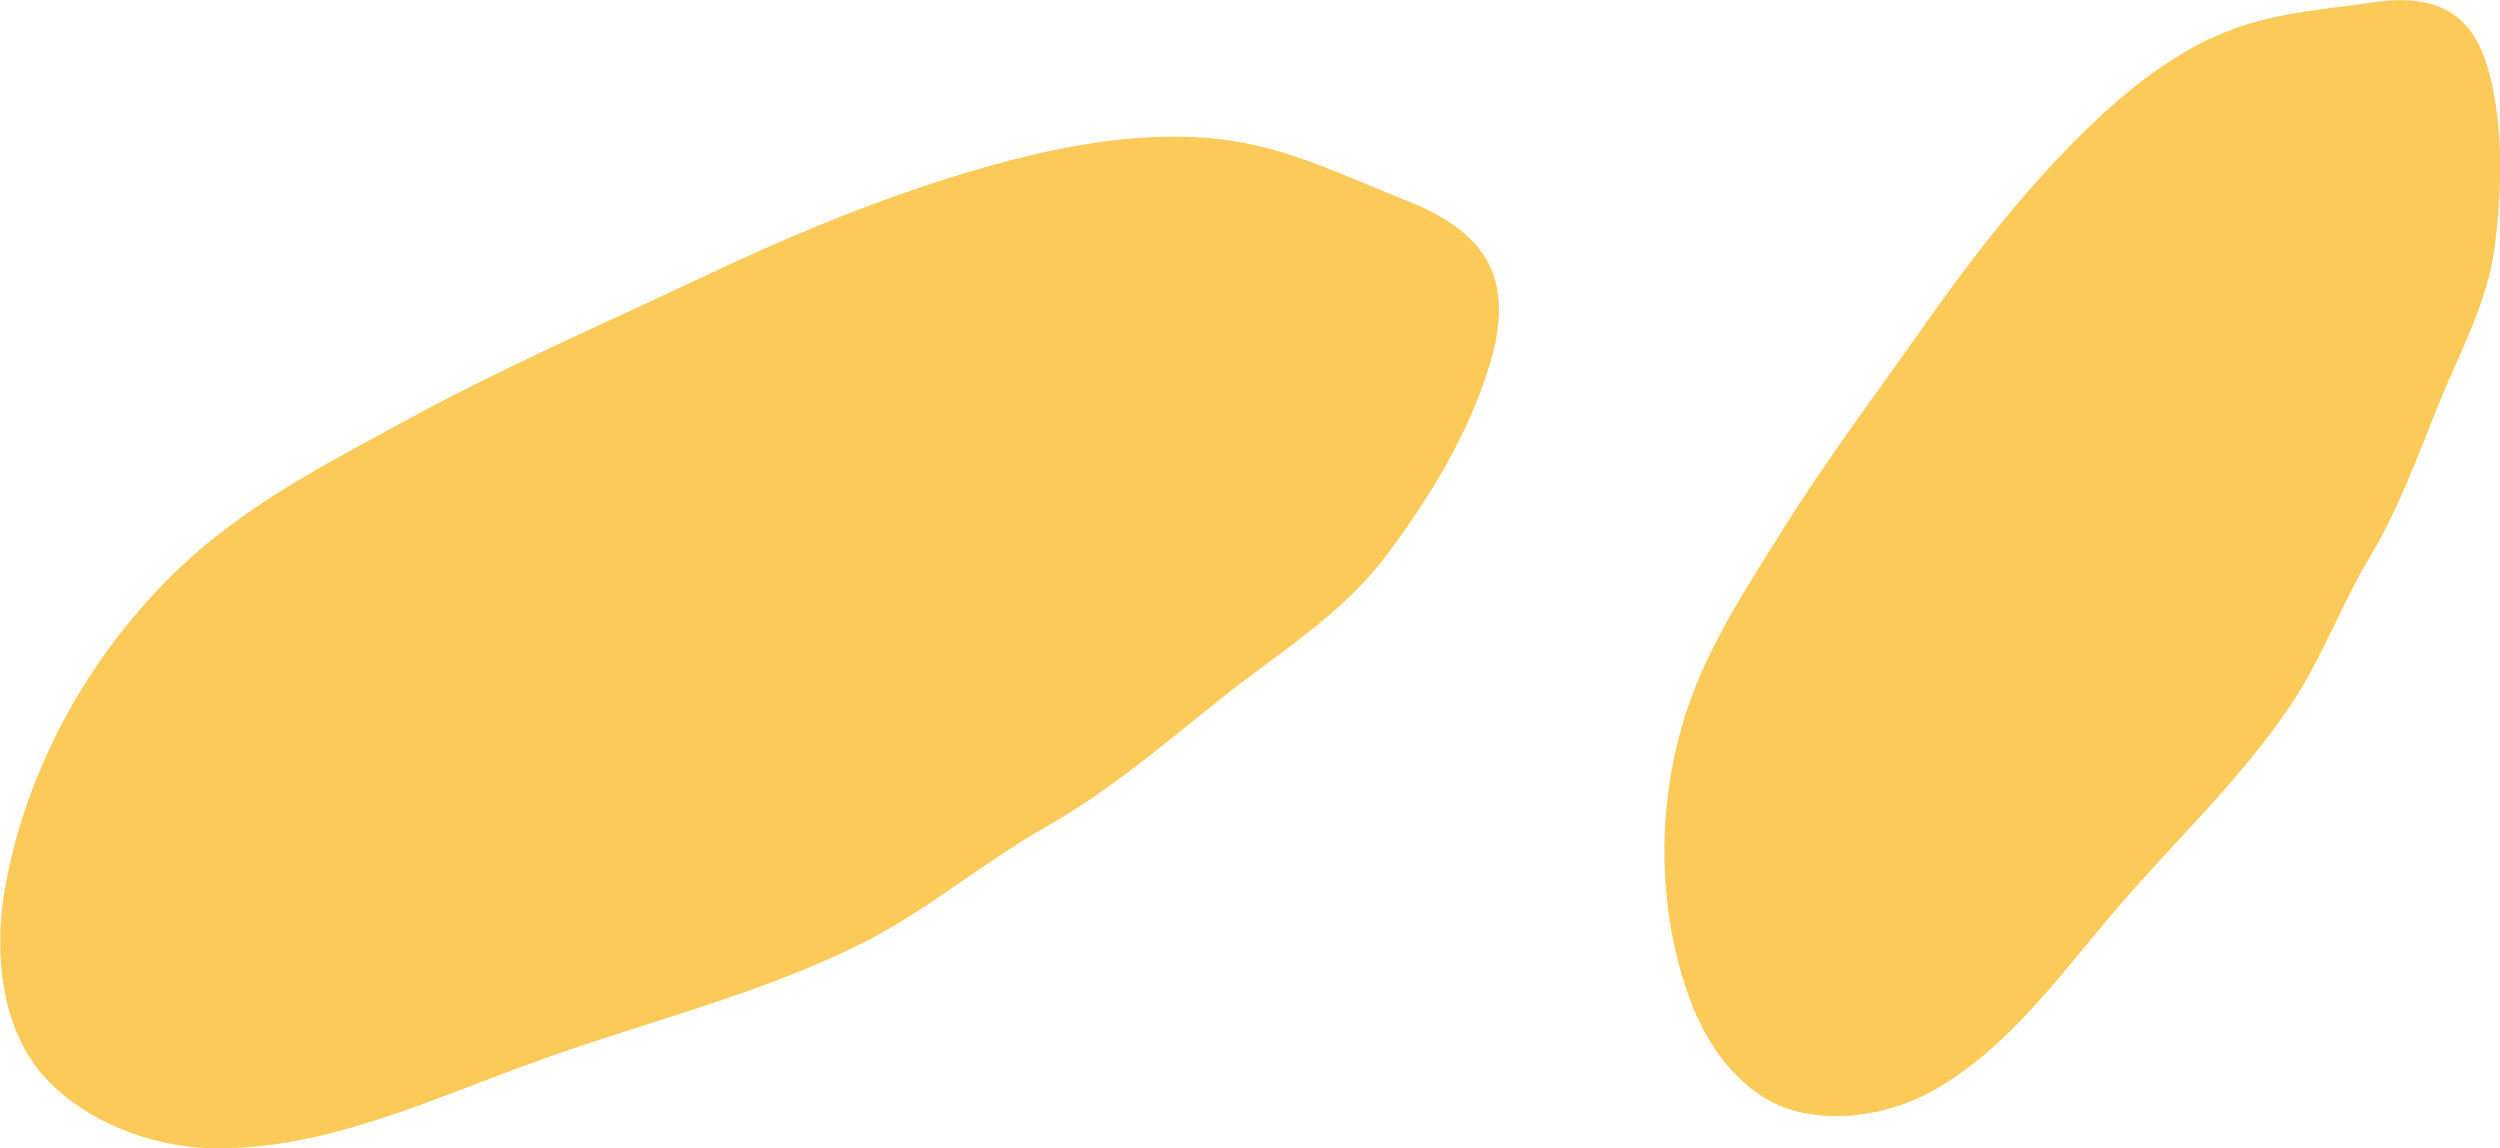
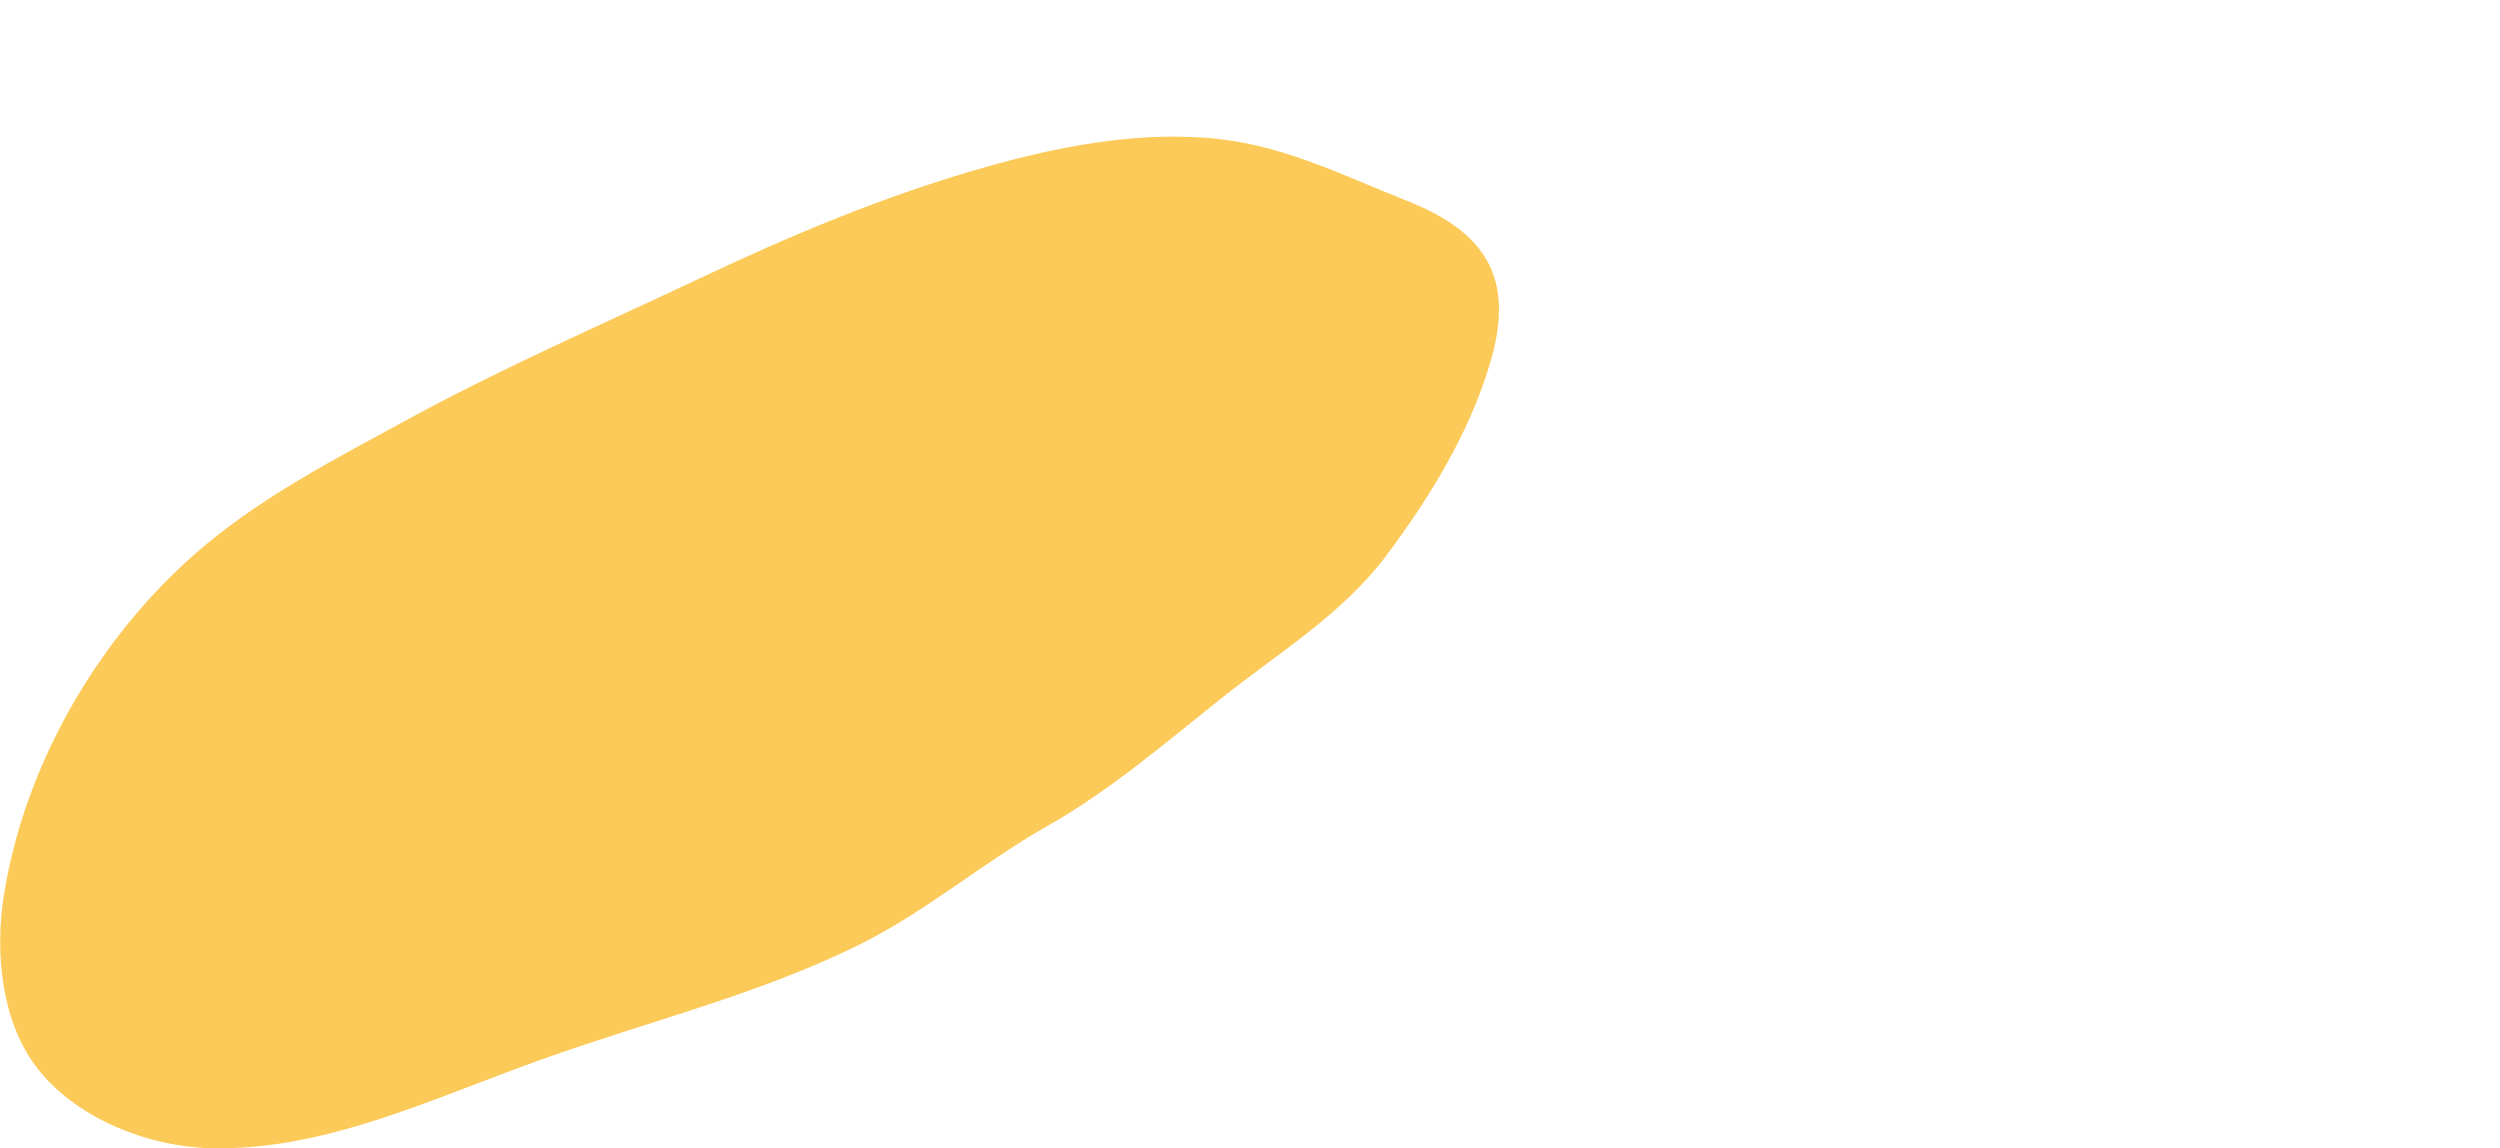
<svg xmlns="http://www.w3.org/2000/svg" id="Calque_2" data-name="Calque 2" viewBox="0 0 95.71 43.96">
  <defs>
    <style> .cls-1 { fill: #fcca58; stroke-width: 0px; } </style>
  </defs>
  <g id="Calque_1-2" data-name="Calque 1">
    <g>
-       <path class="cls-1" d="M46.1,5.27c-2.85-.19-5.61.35-8.35,1.12-3.86,1.09-7.51,2.63-11.14,4.35-3.62,1.71-7.3,3.31-10.82,5.22-2.94,1.6-5.99,3.15-8.49,5.39C3.63,24.65.94,29.35.15,34.26c-.36,2.26-.09,4.94,1.35,6.73,1.52,1.87,4.22,2.92,6.6,2.97,4.38.09,8.48-1.92,12.61-3.39,4.06-1.46,8.4-2.51,12.26-4.44,2.48-1.24,4.67-3.11,7.08-4.48,2.43-1.37,4.51-3.17,6.7-4.91,2.17-1.73,4.62-3.21,6.3-5.44,1.69-2.25,3.21-4.73,4.01-7.44.96-3.26-.21-5-3.24-6.19-2.6-1.03-4.86-2.21-7.73-2.4h0Z" />
-       <path class="cls-1" d="M84.59,1.48c-2,.98-3.66,2.4-5.21,3.97-2.18,2.21-4.06,4.65-5.84,7.19-1.78,2.53-3.65,5.01-5.29,7.64-1.37,2.19-2.83,4.4-3.65,6.85-1.2,3.6-1.2,7.75.17,11.32.63,1.64,1.85,3.31,3.52,3.94,1.75.66,3.98.31,5.61-.58,2.99-1.63,4.99-4.54,7.21-7.11,2.18-2.53,4.71-4.91,6.57-7.68,1.2-1.78,1.95-3.86,3.05-5.7,1.11-1.85,1.82-3.85,2.63-5.84.8-1.98,1.88-3.91,2.15-6.04.27-2.14.34-4.38-.17-6.48-.61-2.53-2.08-3.23-4.58-2.86-2.16.32-4.14.41-6.15,1.39h0Z" />
+       <path class="cls-1" d="M46.1,5.27c-2.85-.19-5.61.35-8.35,1.12-3.86,1.09-7.51,2.63-11.14,4.35-3.62,1.71-7.3,3.31-10.82,5.22-2.94,1.6-5.99,3.15-8.49,5.39C3.63,24.65.94,29.35.15,34.26c-.36,2.26-.09,4.94,1.35,6.73,1.52,1.87,4.22,2.92,6.6,2.97,4.38.09,8.48-1.92,12.61-3.39,4.06-1.46,8.4-2.51,12.26-4.44,2.48-1.24,4.67-3.11,7.08-4.48,2.43-1.37,4.51-3.17,6.7-4.91,2.17-1.73,4.62-3.21,6.3-5.44,1.69-2.25,3.21-4.73,4.01-7.44.96-3.26-.21-5-3.24-6.19-2.6-1.03-4.86-2.21-7.73-2.4Z" />
    </g>
  </g>
</svg>